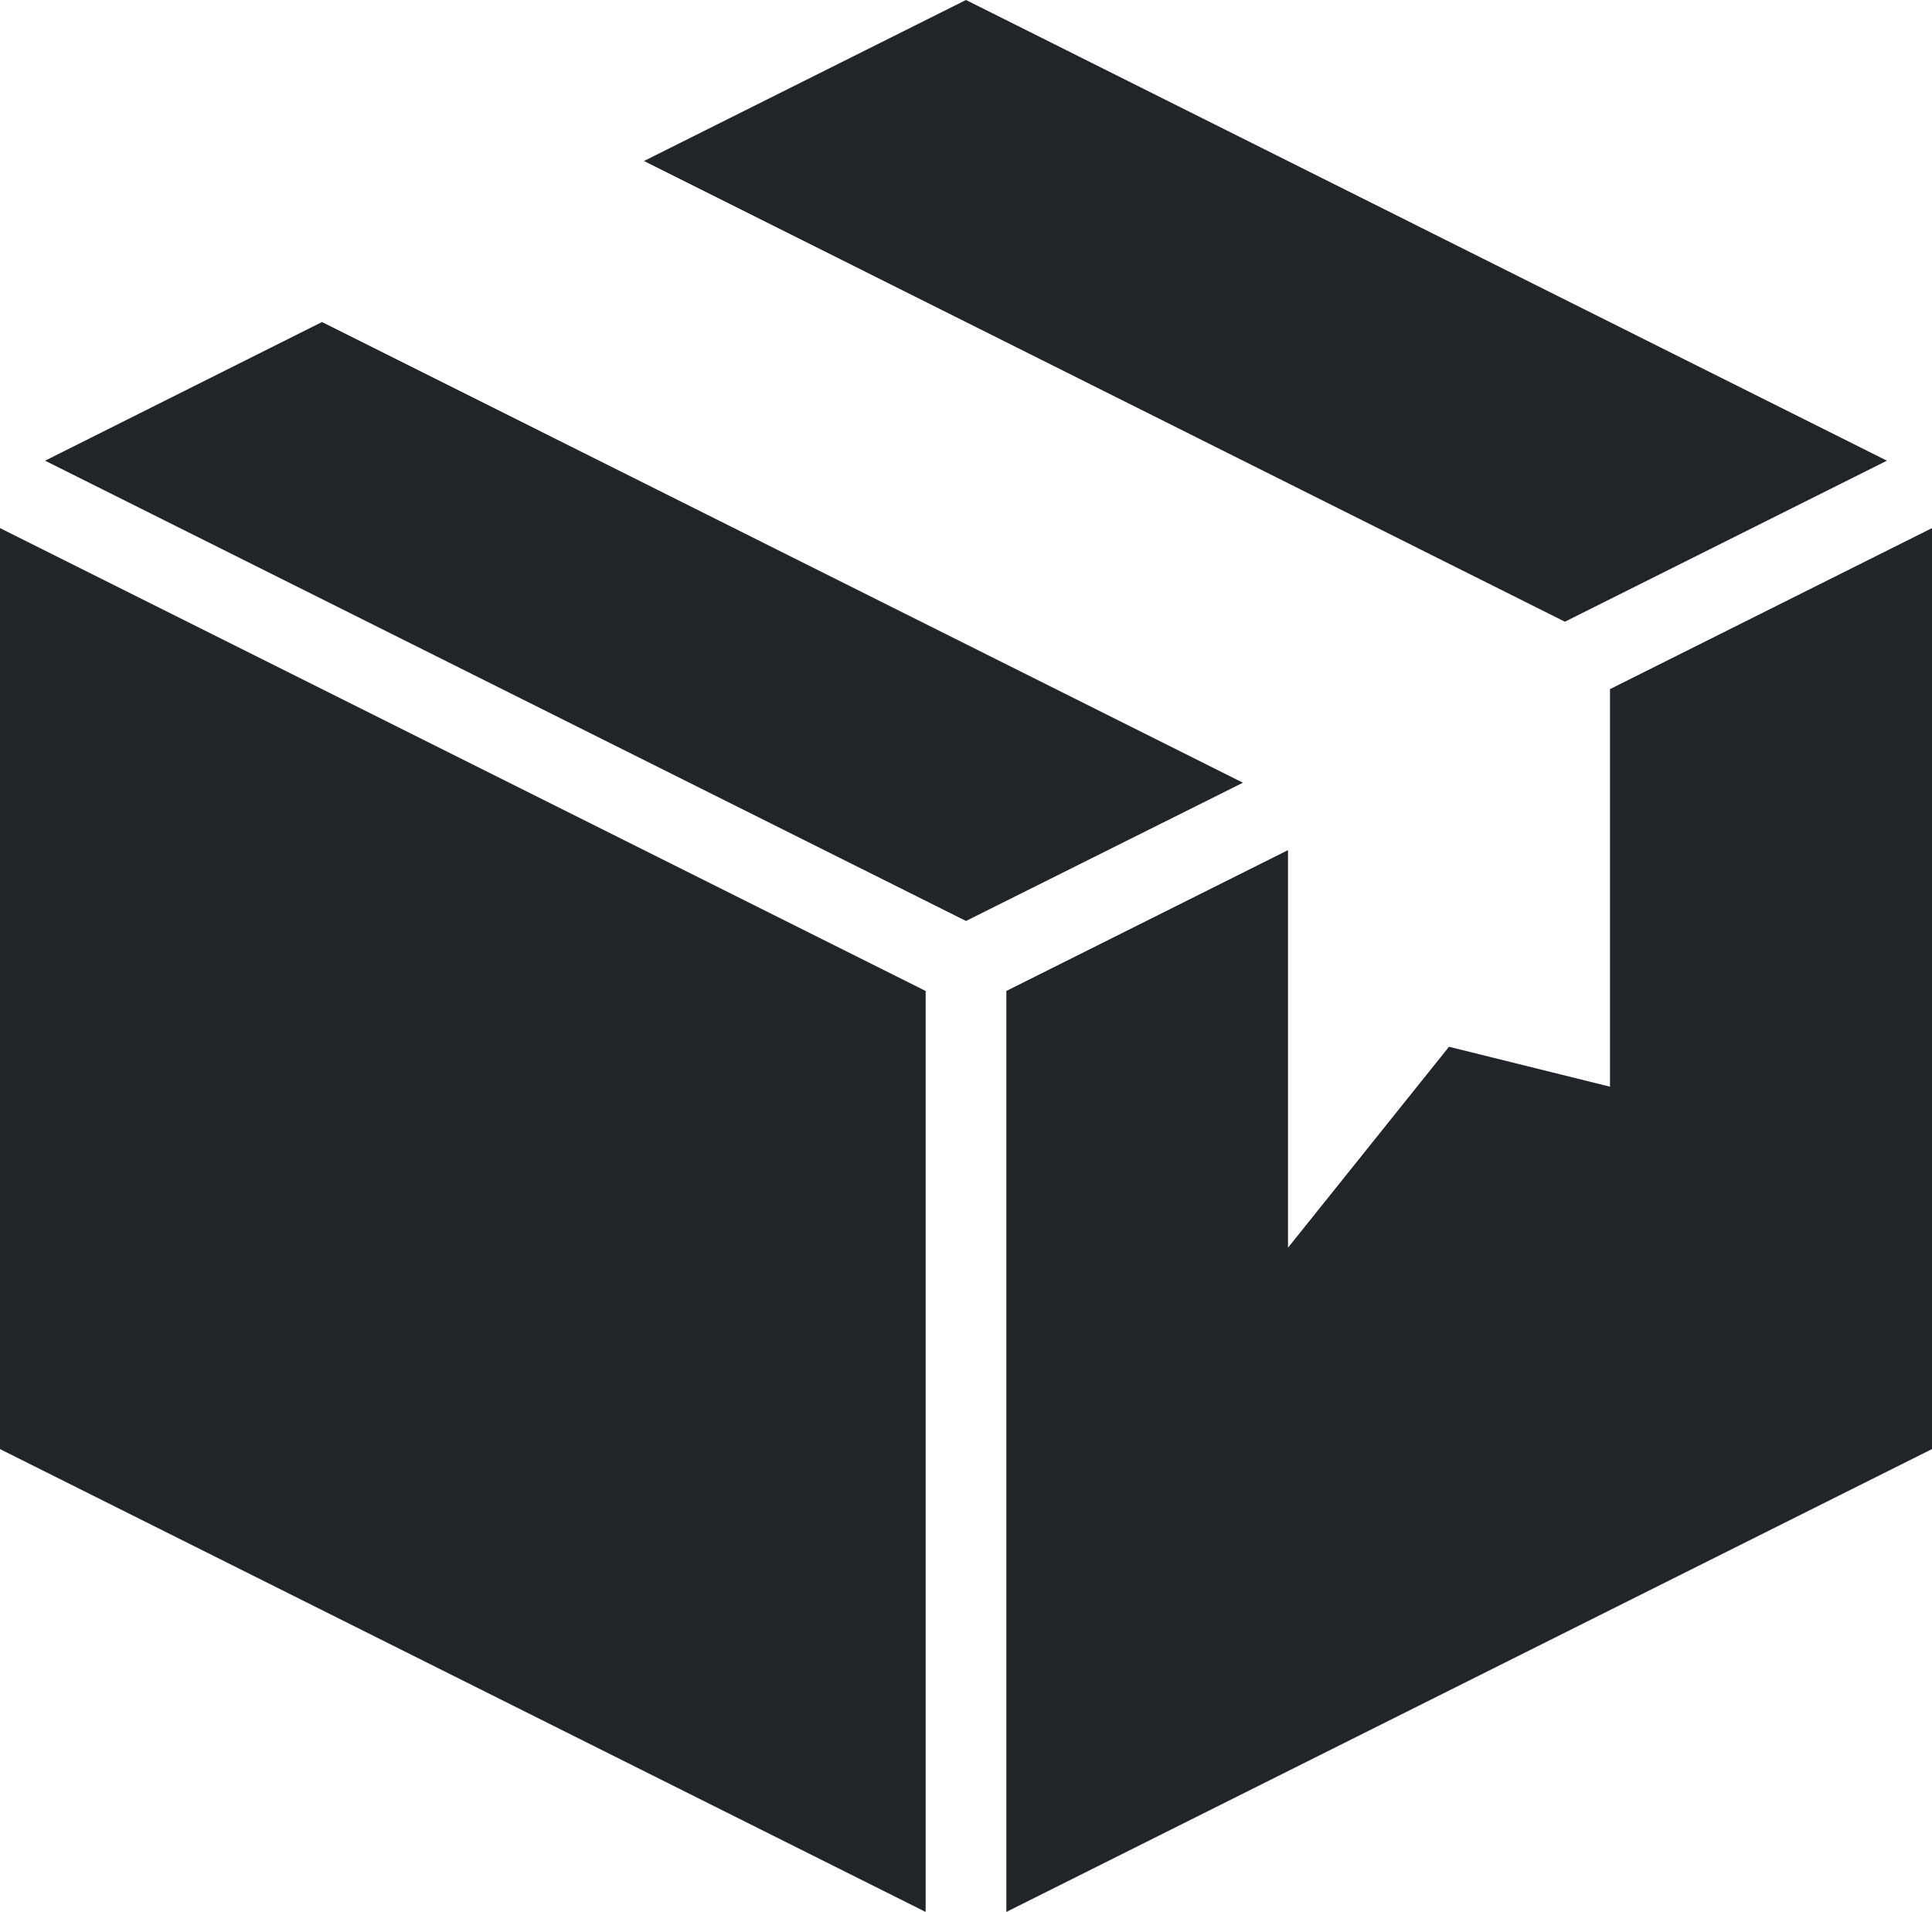
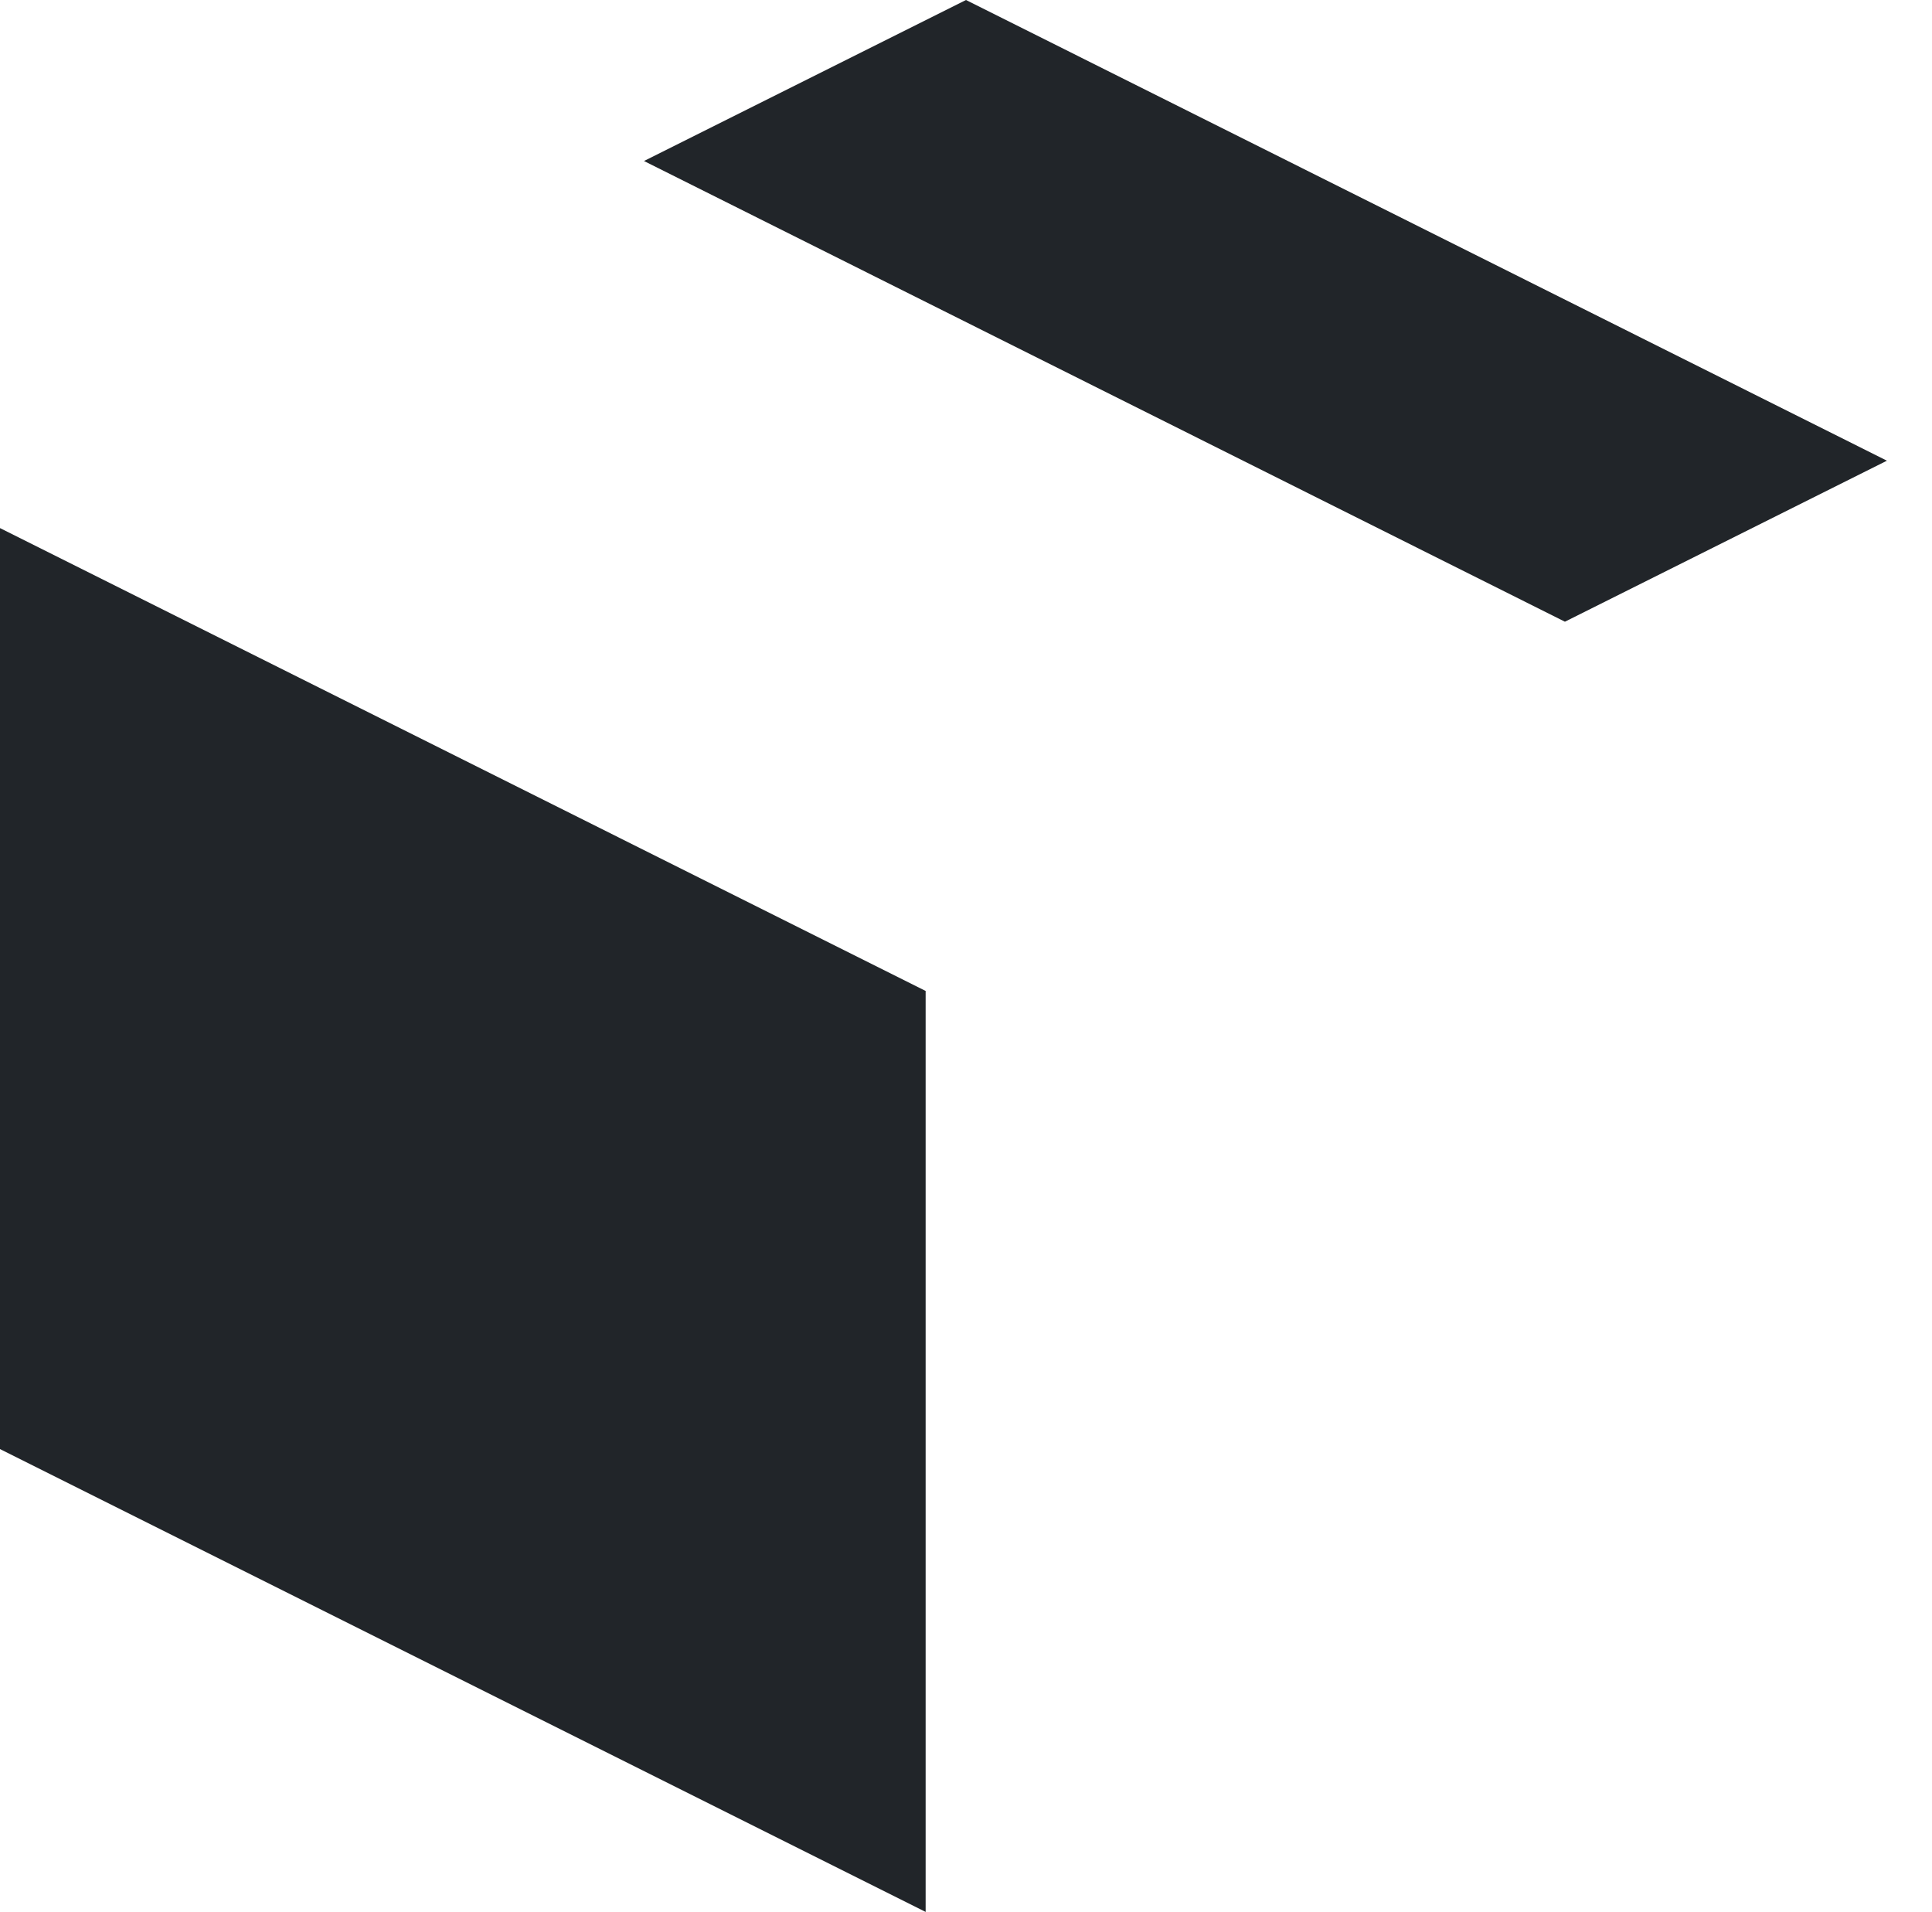
<svg xmlns="http://www.w3.org/2000/svg" id="Ebene_1" data-name="Ebene 1" viewBox="0 0 45 44.53">
  <defs>
    <style>.cls-1{fill:#212529;}</style>
  </defs>
  <polygon class="cls-1" points="43.95 10.73 22.5 0 15 3.75 36.45 14.48 43.95 10.73" />
-   <polygon class="cls-1" points="7.5 7.5 1.05 10.73 22.5 21.45 28.95 18.23 7.5 7.5" />
-   <polygon class="cls-1" points="37.5 16.05 37.5 25.31 33.75 24.38 30 29.06 30 19.8 23.44 23.08 23.44 44.53 45 33.75 45 12.3 37.5 16.05" />
  <polygon class="cls-1" points="0 33.75 21.56 44.53 21.56 23.08 0 12.3 0 33.75" />
</svg>